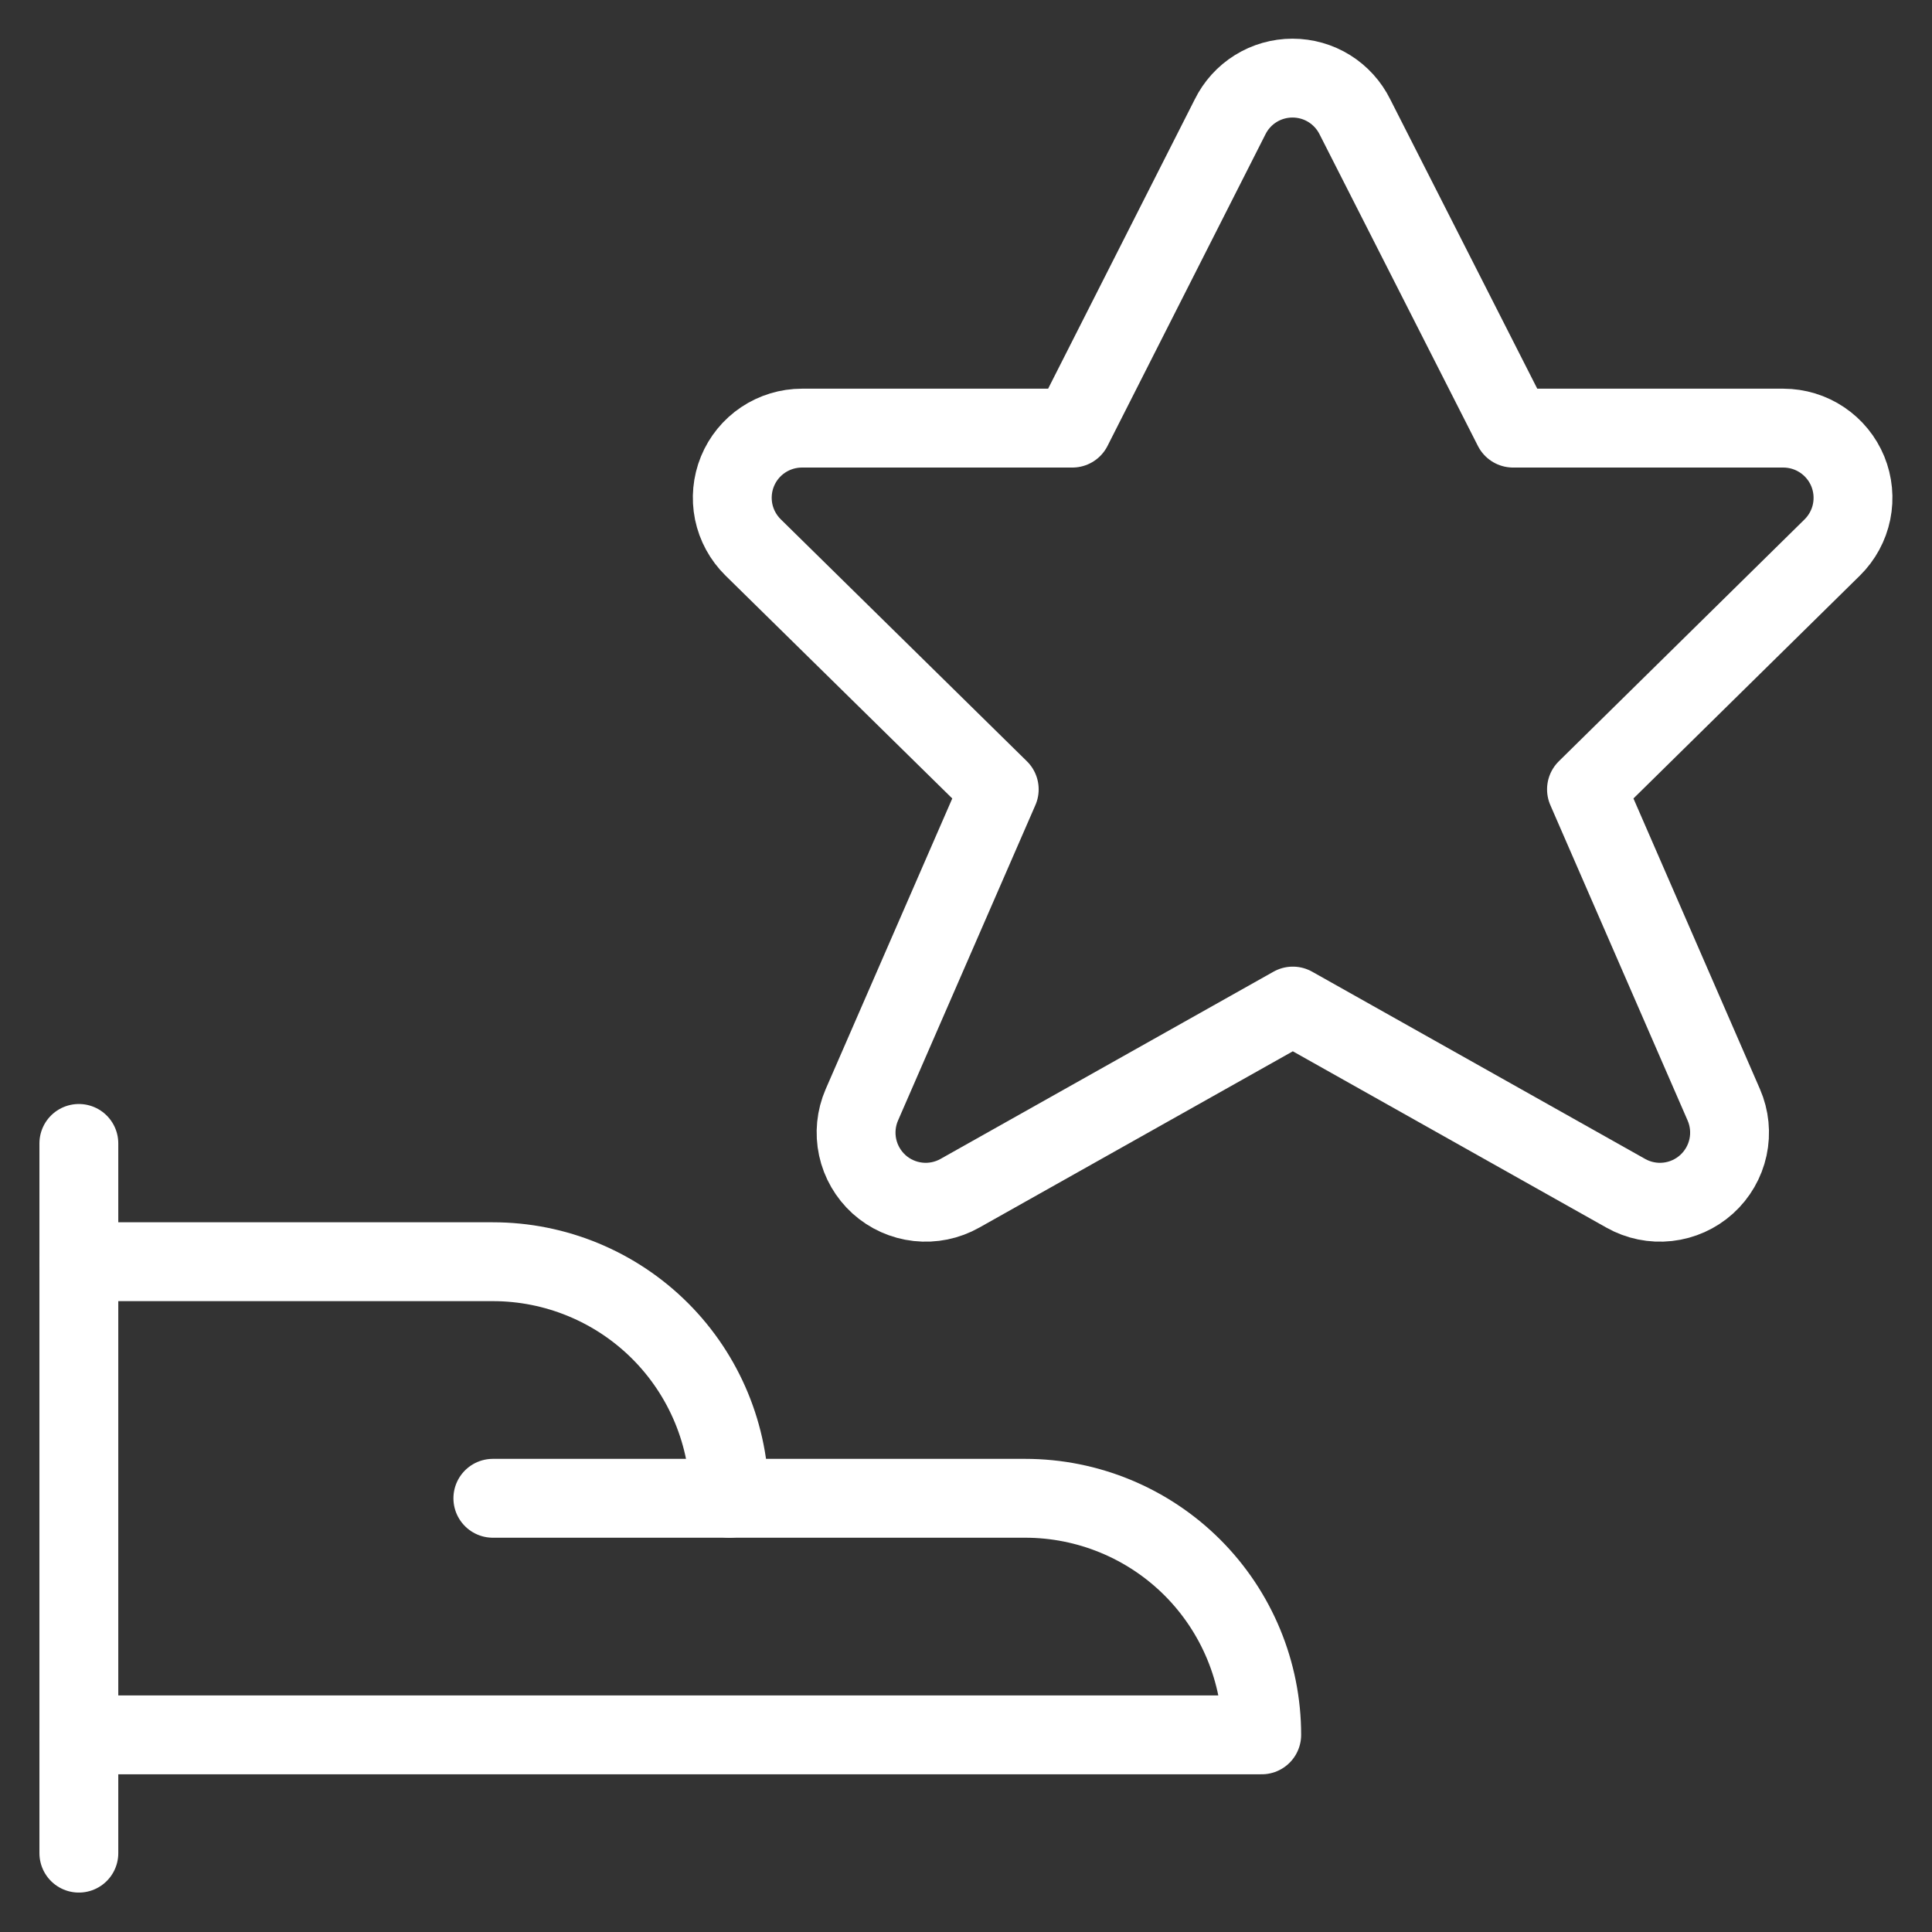
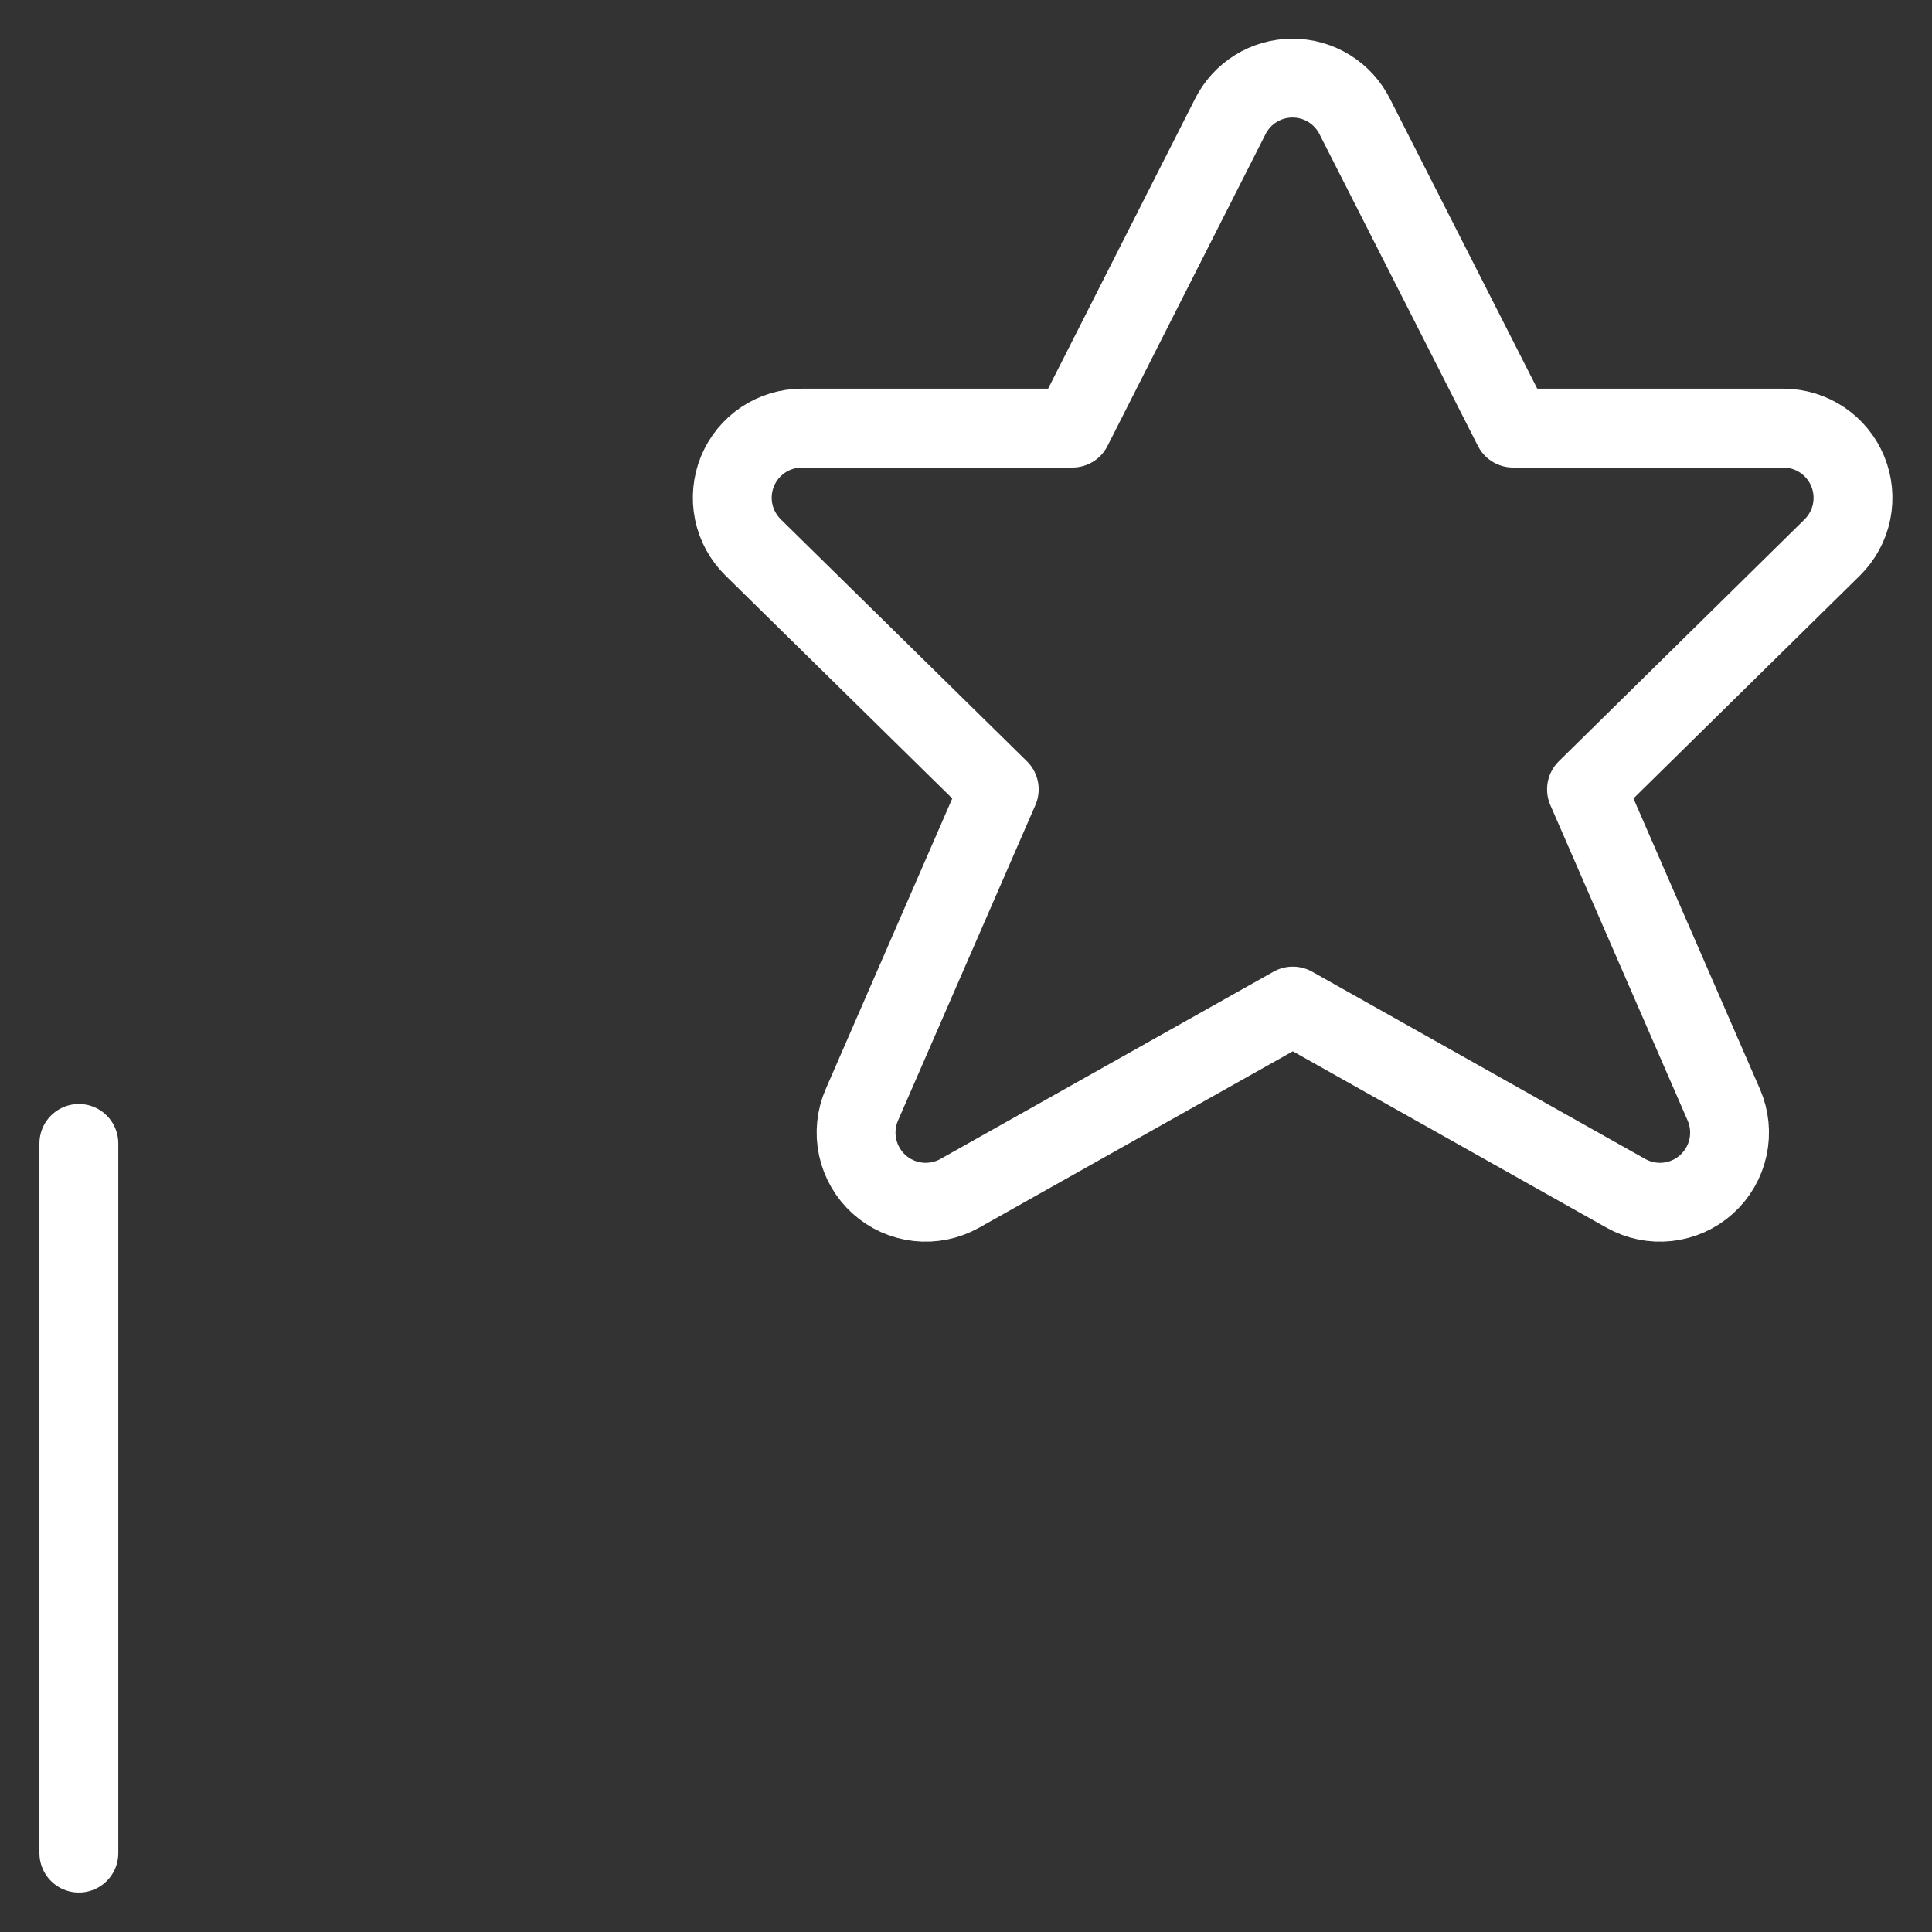
<svg xmlns="http://www.w3.org/2000/svg" width="49" height="49" viewBox="0 0 49 49" fill="none">
  <rect x="0" y="0" width="49" height="49" fill="#333333" stroke="none" />
  <g clip-path="url(#clip0_802_7148)">
    <path d="M2 29V47" stroke="white" stroke-width="2" stroke-linecap="round" stroke-linejoin="round" />
-     <path d="M2 44H32C32 42.409 31.368 40.883 30.243 39.757C29.117 38.632 27.591 38 26 38H18.5C18.5 36.409 17.868 34.883 16.743 33.757C15.617 32.632 14.091 32 12.5 32H2" stroke="white" stroke-width="2" stroke-linecap="round" stroke-linejoin="round" />
-     <path d="M12.5 38H18.5" stroke="white" stroke-width="2" stroke-linecap="round" stroke-linejoin="round" />
    <path d="M34.365 2.966L38.375 10.858H45.231C45.581 10.859 45.924 10.963 46.215 11.159C46.505 11.354 46.732 11.632 46.865 11.956C46.997 12.28 47.031 12.636 46.961 12.98C46.891 13.323 46.72 13.638 46.471 13.884L40.237 20.02L43.719 28.02C43.867 28.36 43.904 28.737 43.826 29.099C43.748 29.46 43.558 29.788 43.283 30.037C43.008 30.285 42.663 30.44 42.295 30.481C41.927 30.522 41.555 30.446 41.233 30.264L32.789 25.516L24.345 30.264C24.022 30.446 23.651 30.522 23.283 30.481C22.915 30.44 22.569 30.285 22.294 30.037C22.02 29.788 21.83 29.46 21.752 29.099C21.674 28.737 21.711 28.36 21.859 28.02L25.343 20.02L19.101 13.884C18.851 13.638 18.679 13.323 18.608 12.98C18.538 12.636 18.571 12.279 18.704 11.954C18.837 11.63 19.064 11.352 19.355 11.157C19.647 10.962 19.99 10.858 20.341 10.858H27.197L31.197 2.966C31.343 2.67 31.568 2.421 31.848 2.247C32.128 2.073 32.451 1.981 32.781 1.981C33.111 1.981 33.434 2.073 33.714 2.247C33.993 2.421 34.219 2.67 34.365 2.966Z" stroke="white" stroke-width="2" stroke-linecap="round" stroke-linejoin="round" />
  </g>
  <defs>
    <clipPath id="clip0_802_7148">
      <rect width="48" height="48" fill="white" transform="translate(0.5 0.5)" />
    </clipPath>
  </defs>
</svg>